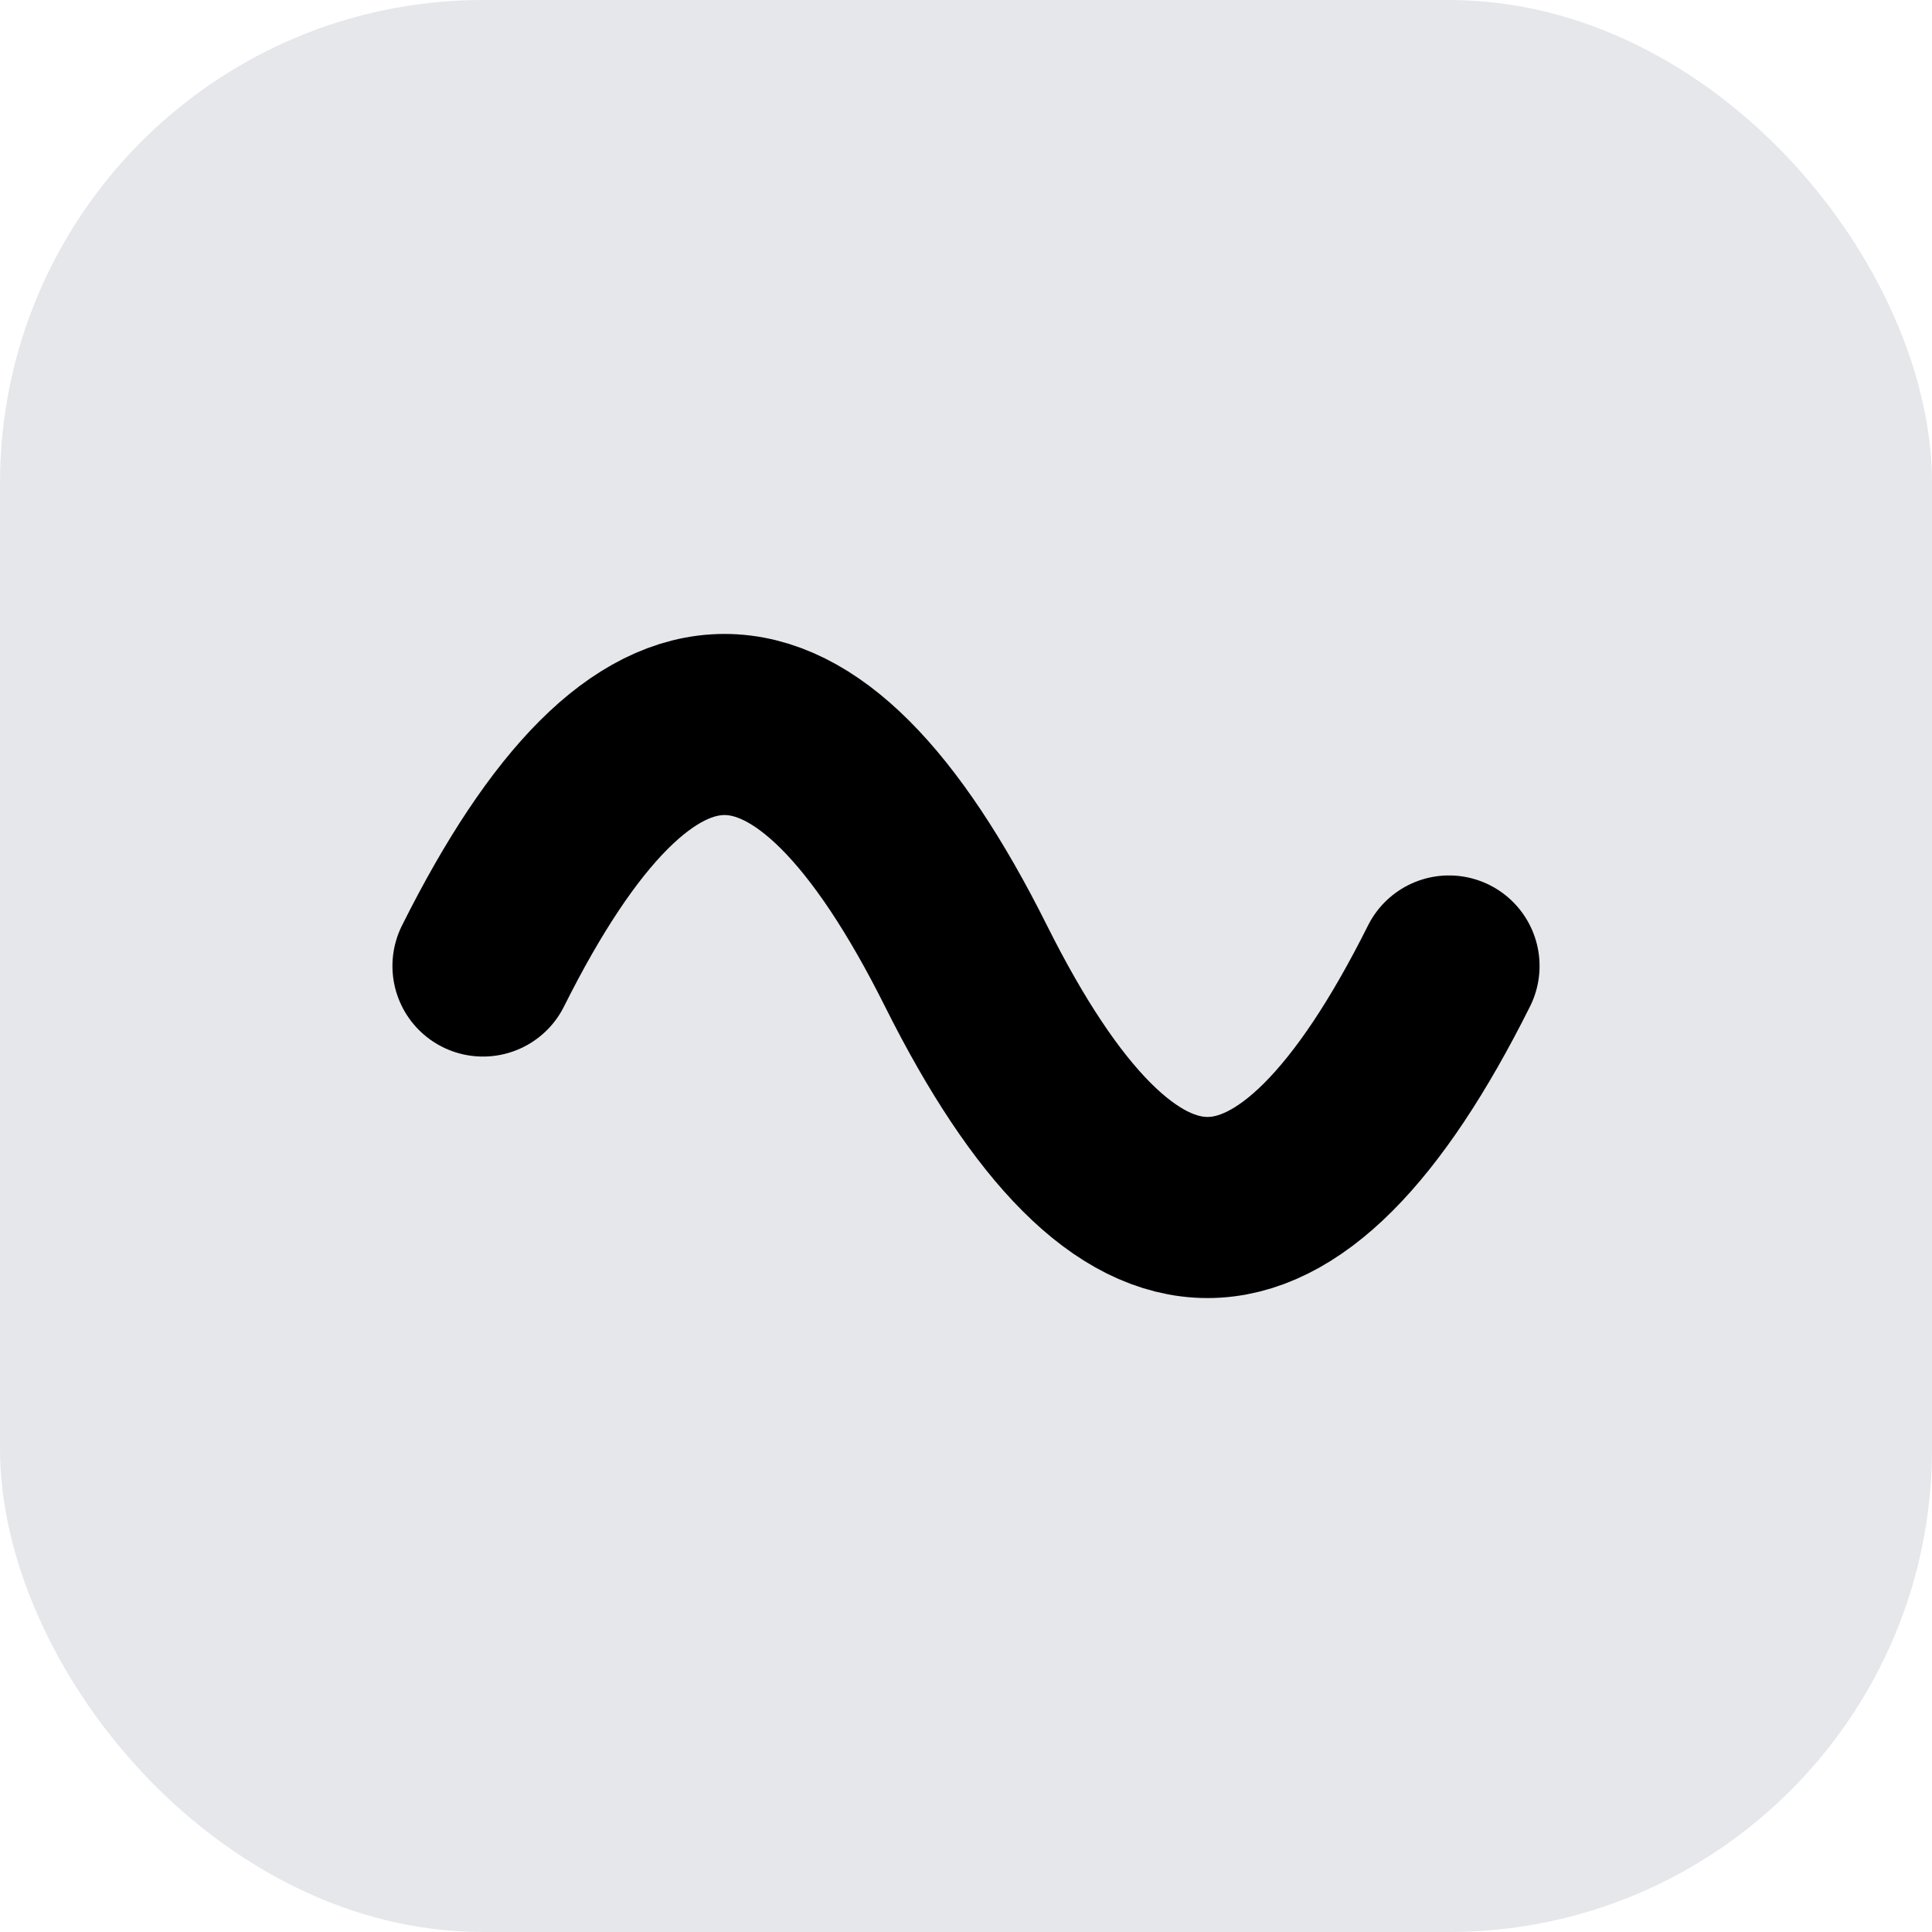
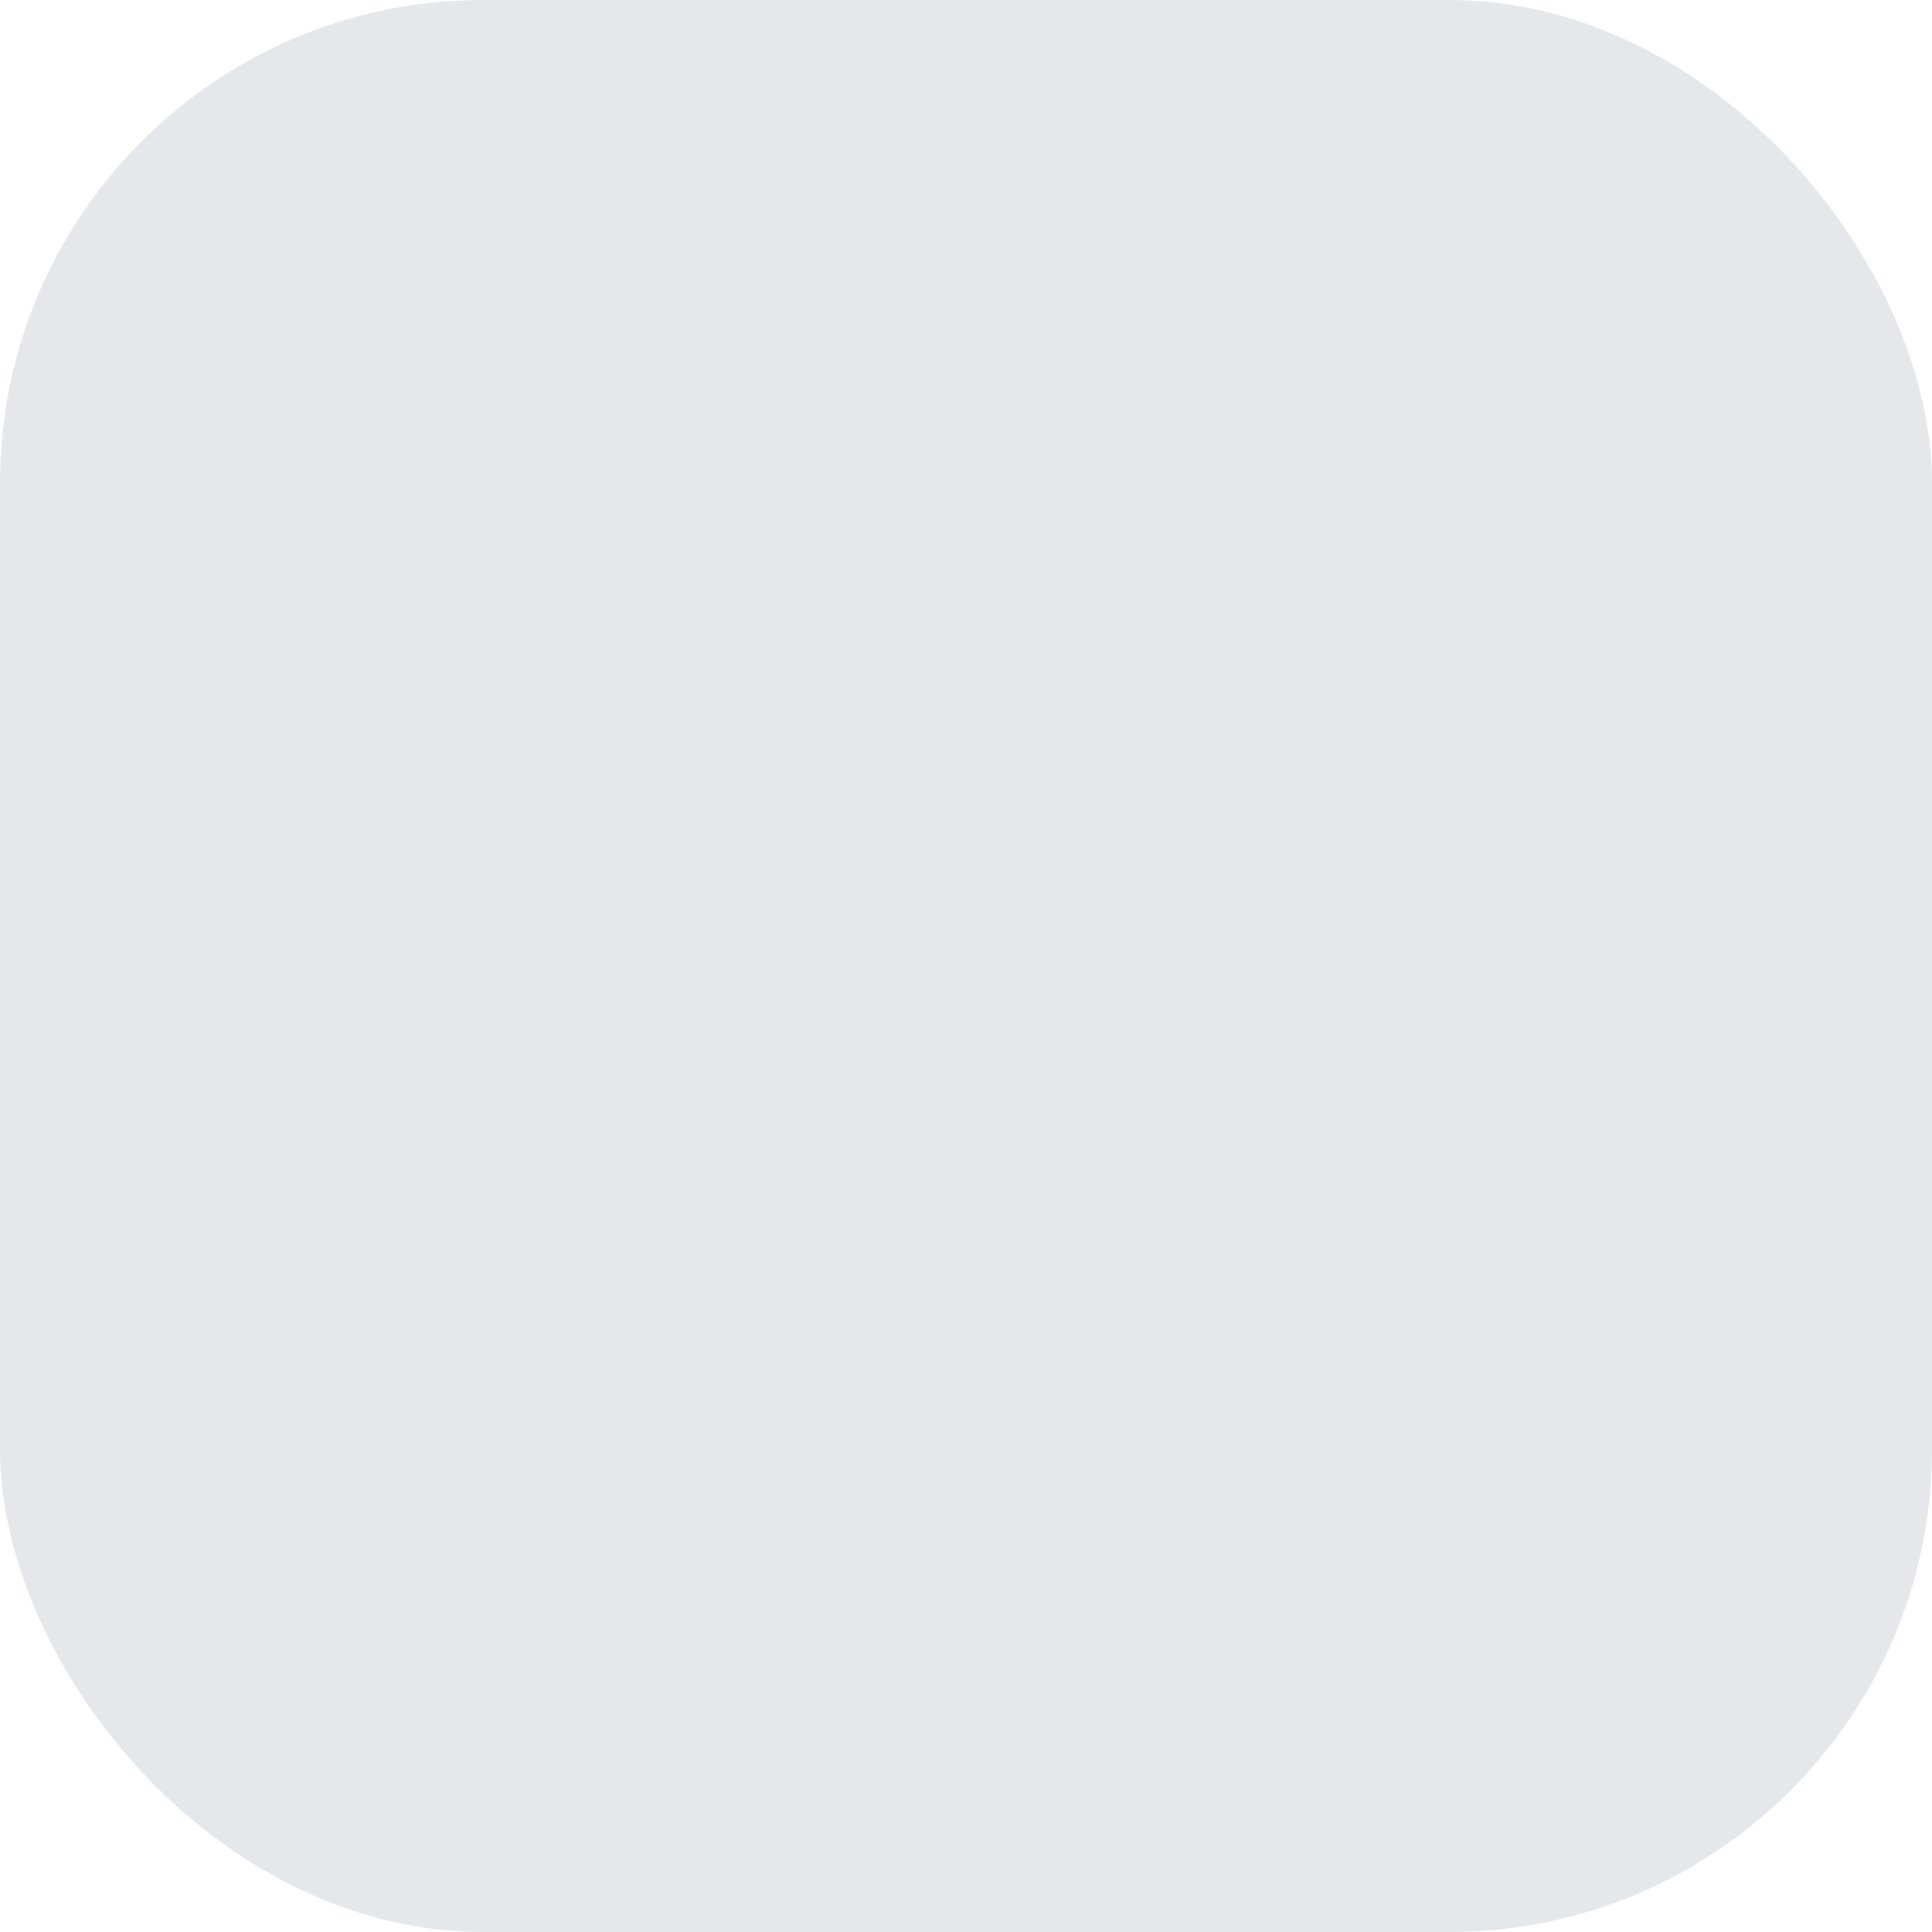
<svg xmlns="http://www.w3.org/2000/svg" viewBox="0 0 32 32">
  <rect x="0" y="0" width="32" height="32" rx="8" fill="#e5e7eb" />
-   <path d="M 8 16 Q 12 8 16 16 T 24 16" stroke="black" stroke-width="3" fill="none" stroke-linecap="round" stroke-linejoin="round" />
</svg>